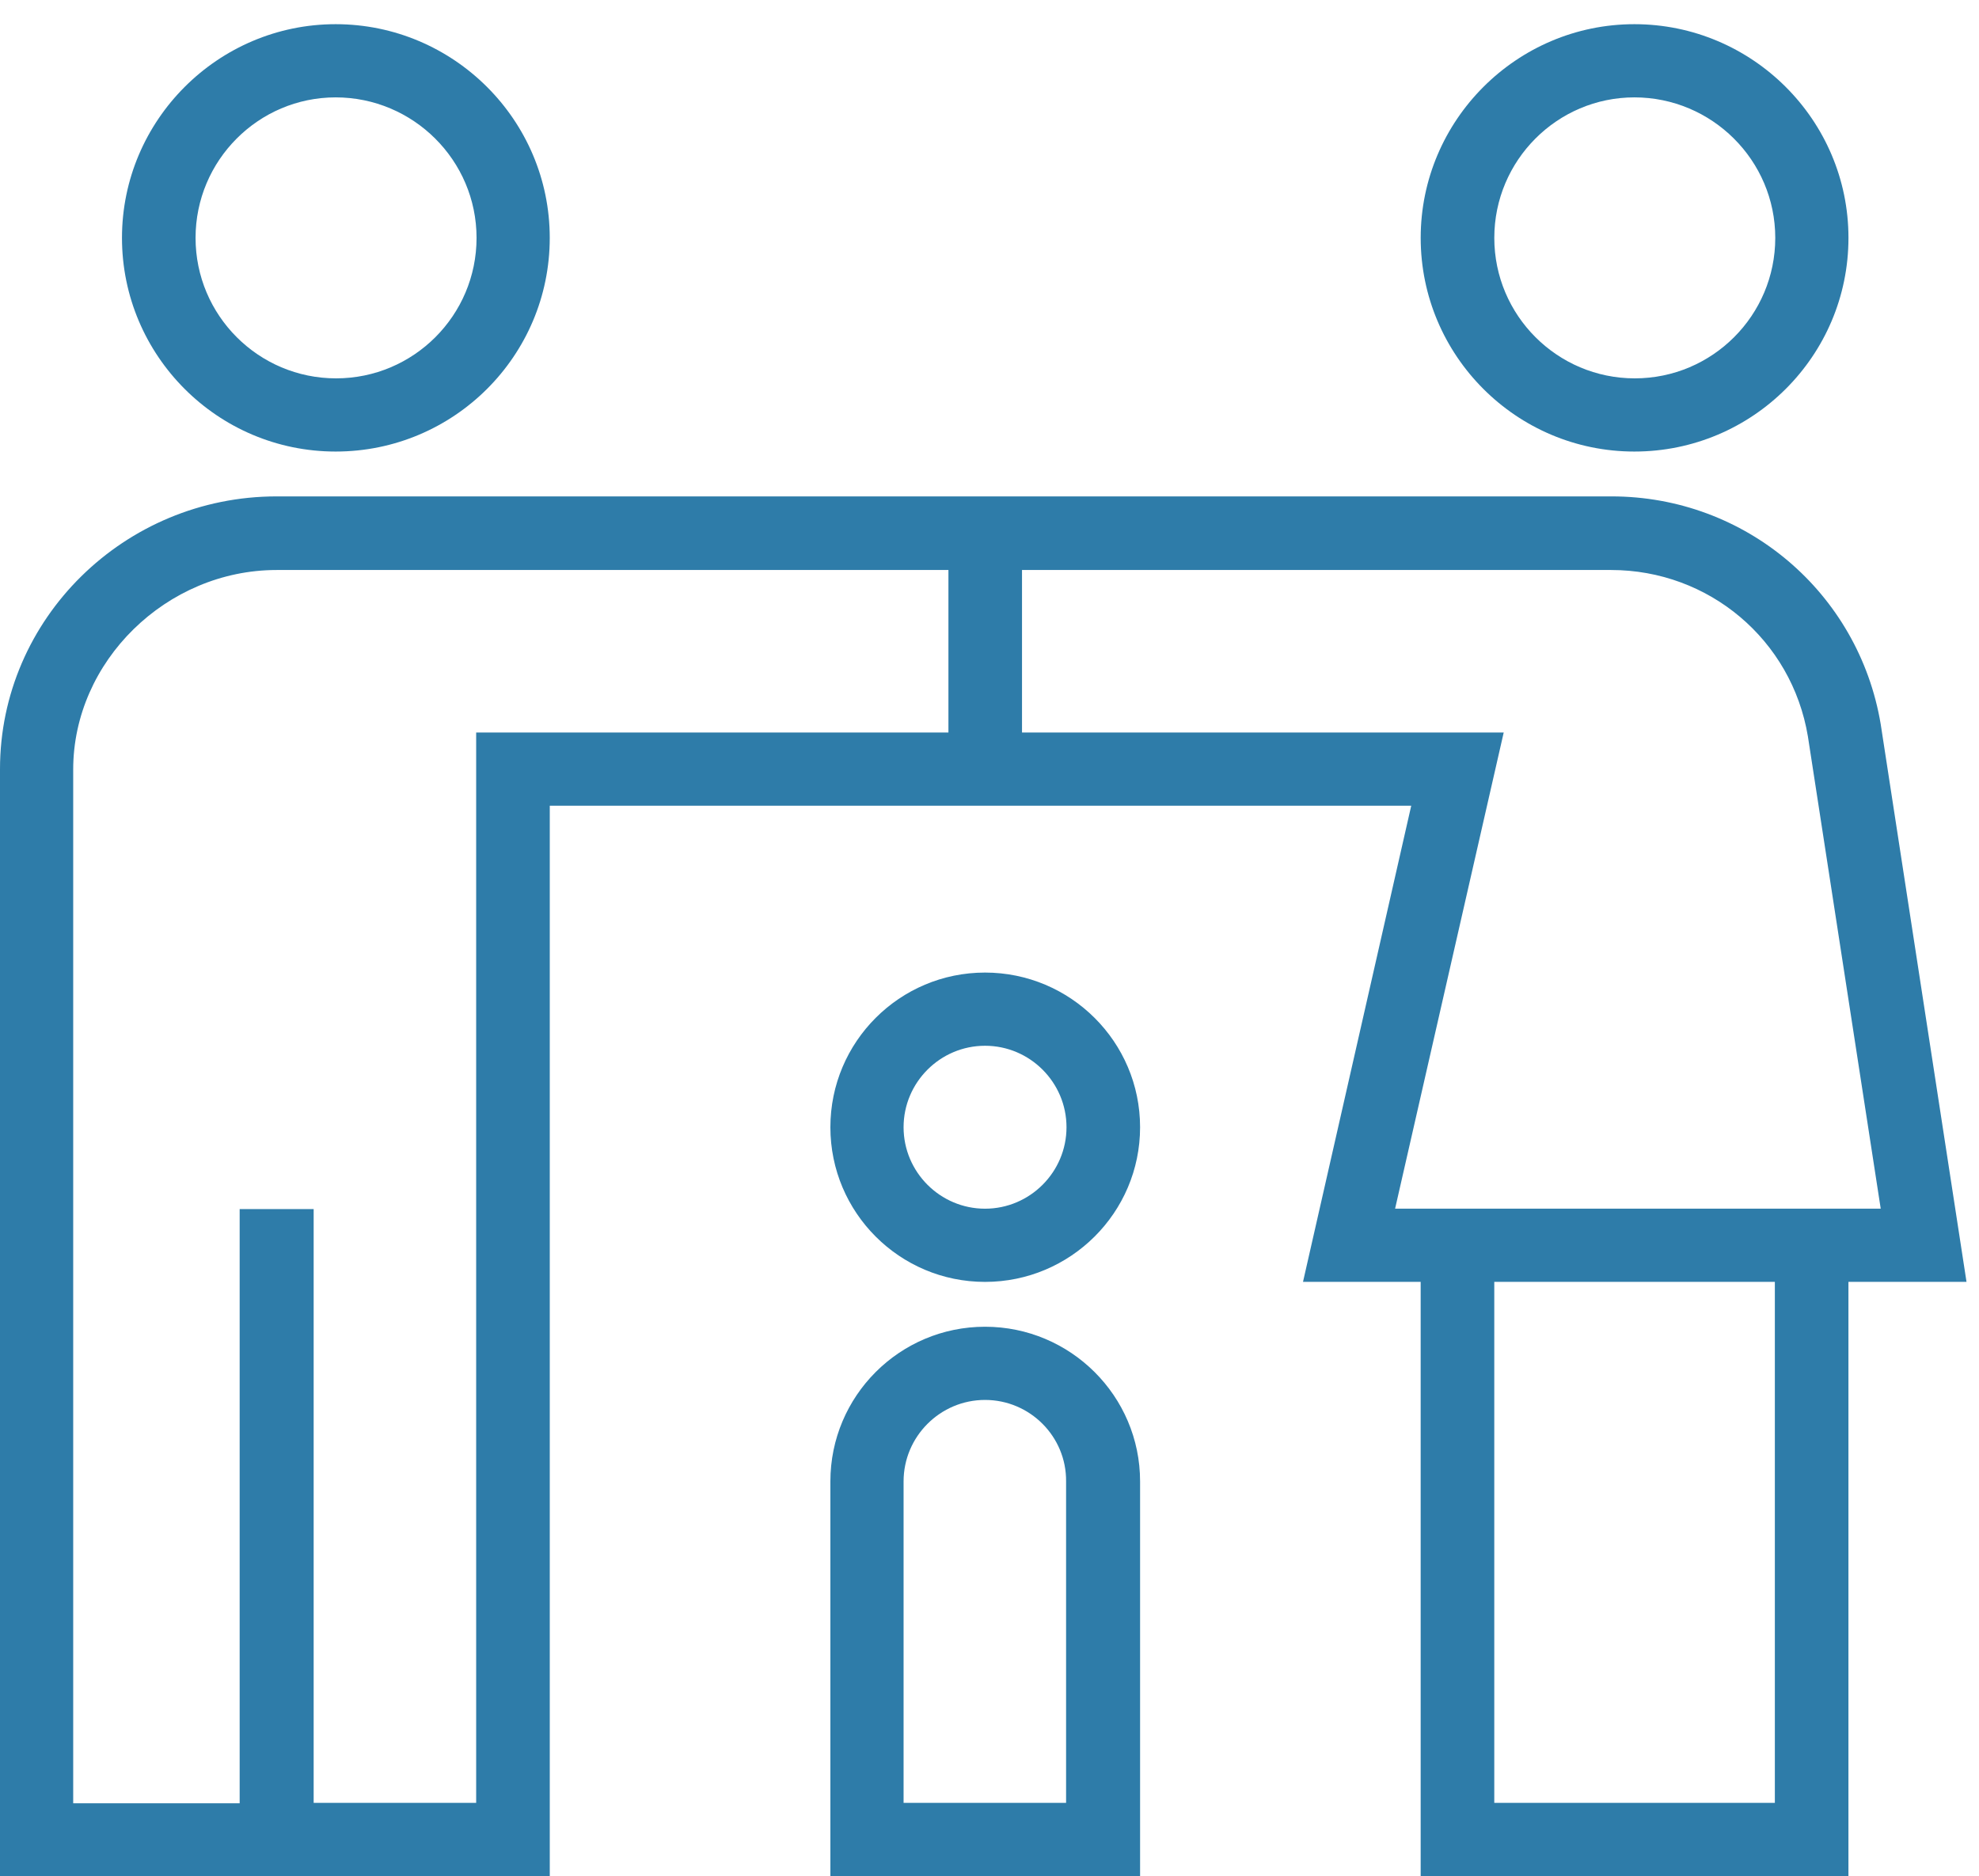
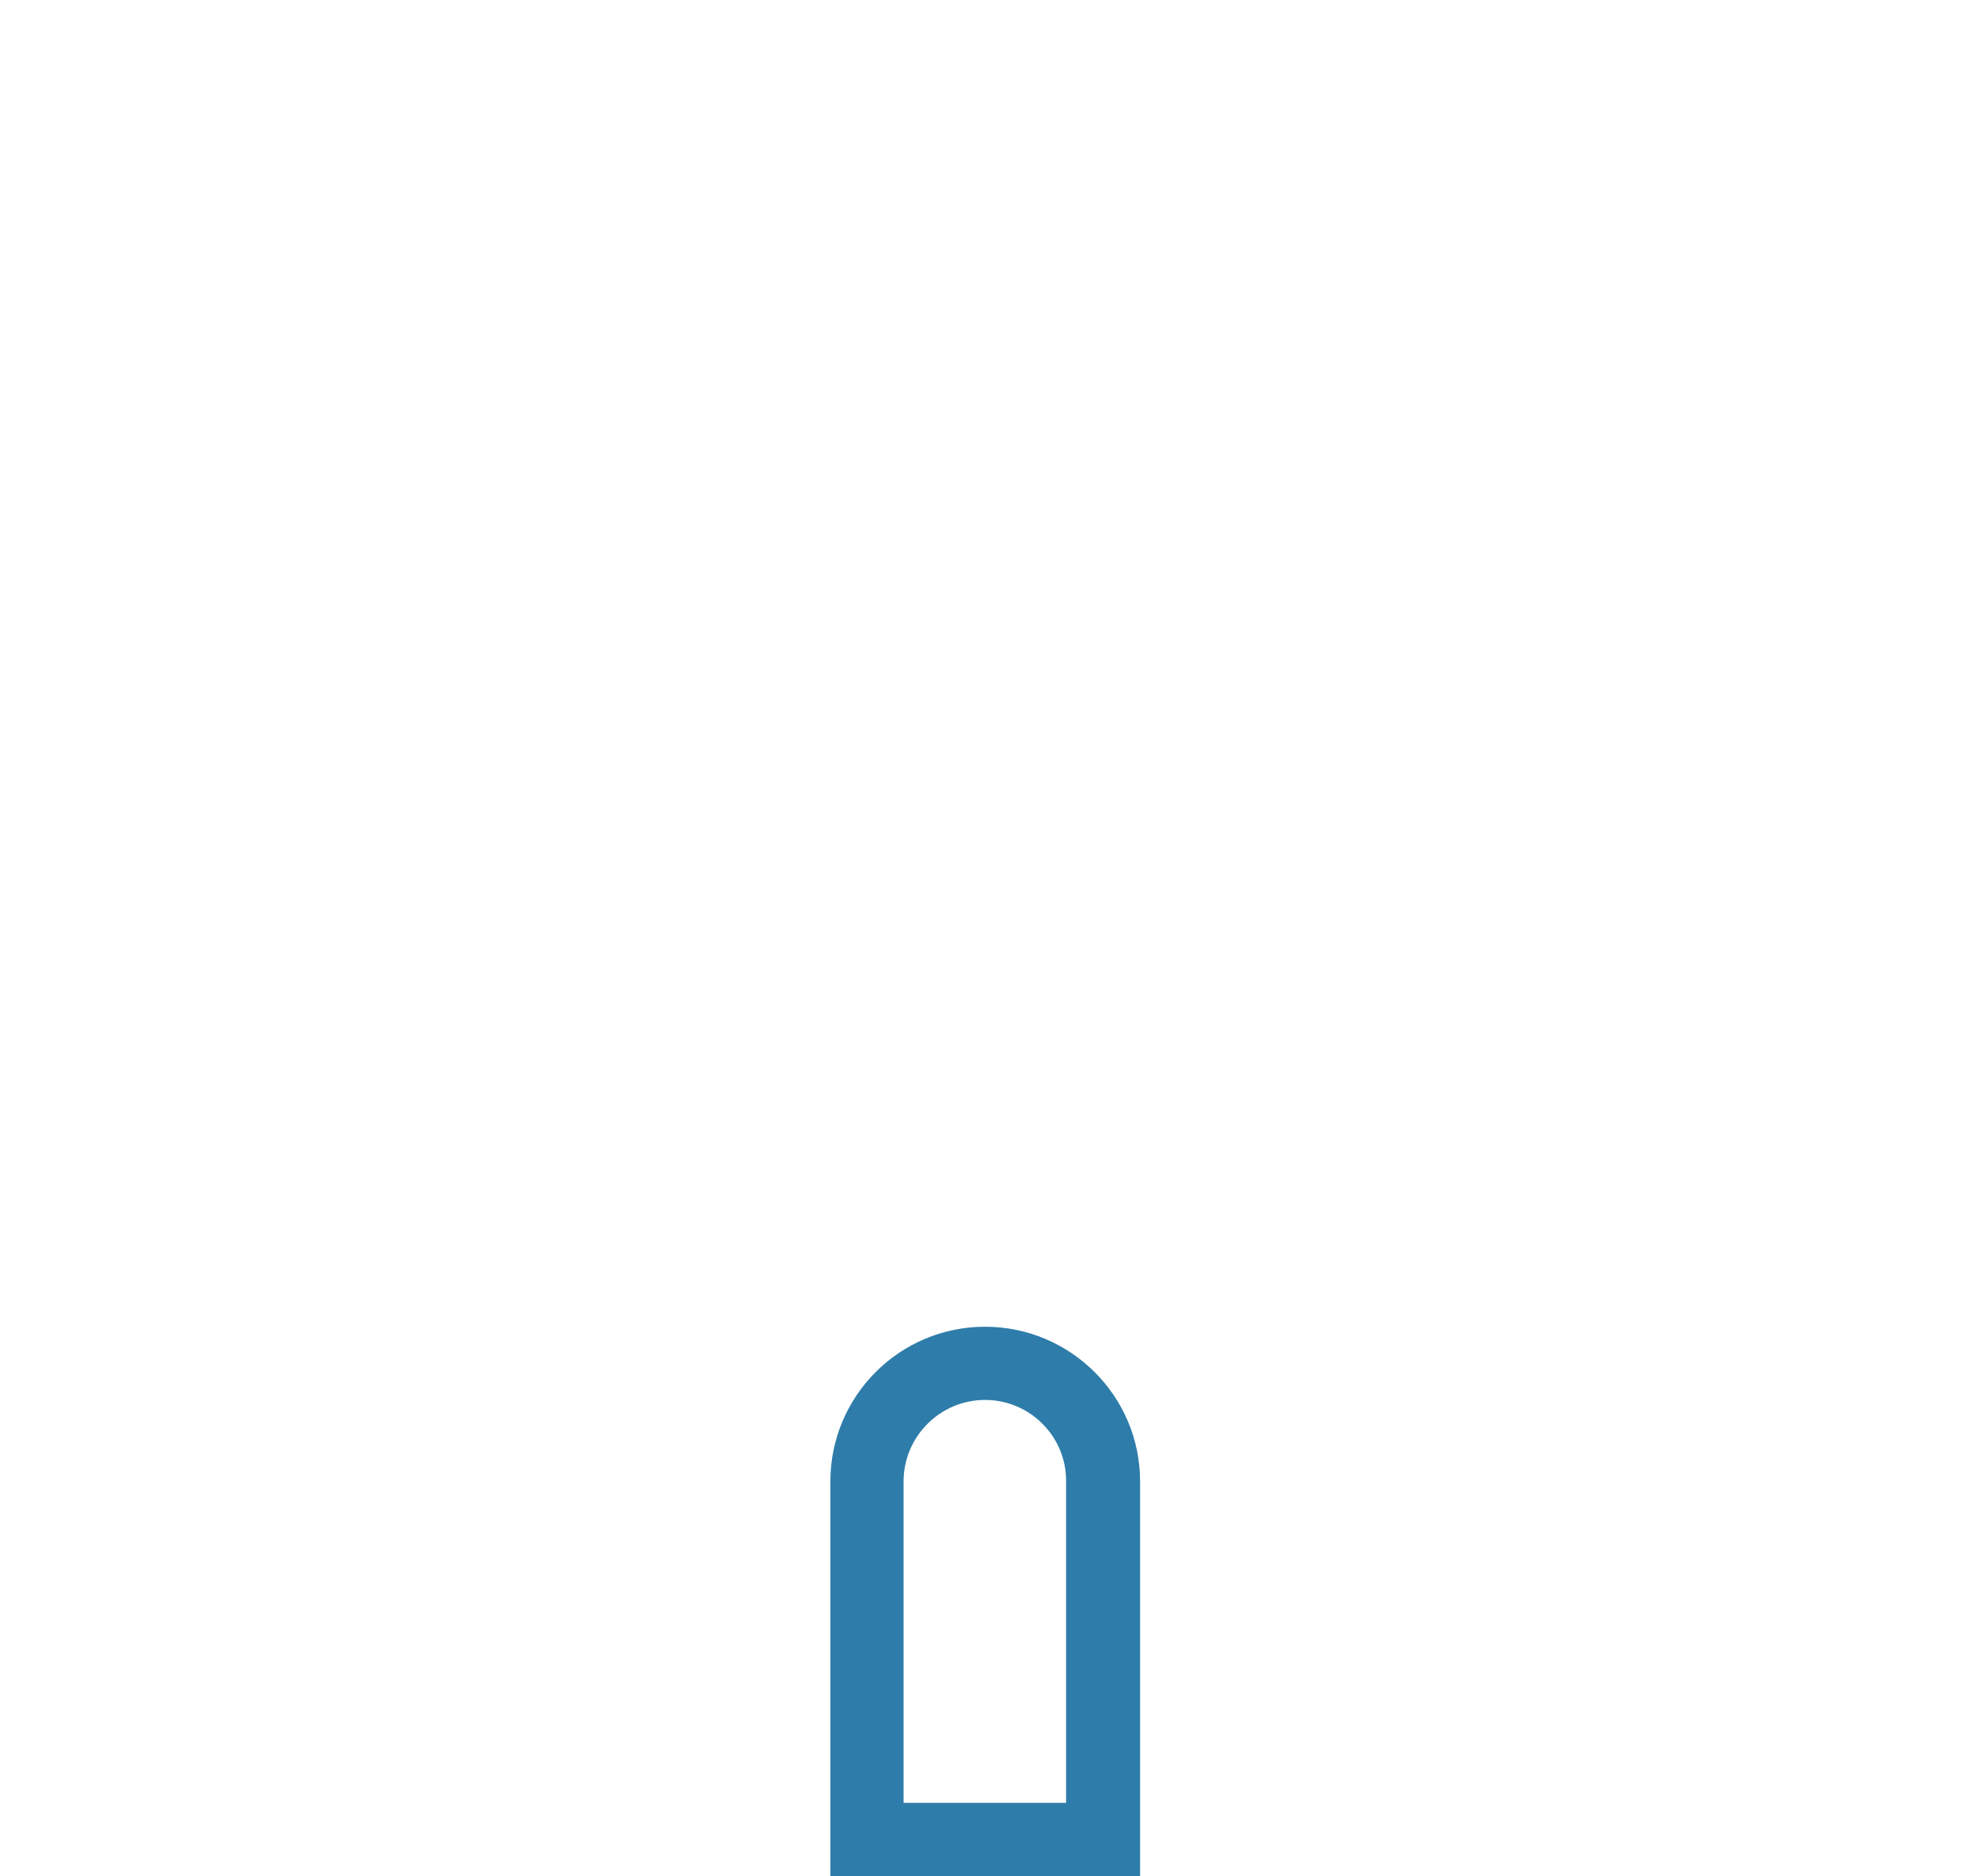
<svg xmlns="http://www.w3.org/2000/svg" width="77" height="73" viewBox="0 0 77 73" fill="none">
-   <path d="M13.06 17.57C8.467 17.57 4.746 13.834 4.746 9.256C4.746 4.678 8.482 0.941 13.06 0.941C17.639 0.941 21.39 4.662 21.39 9.256C21.39 13.849 17.654 17.57 13.06 17.57ZM13.06 3.789C10.059 3.789 7.609 6.239 7.609 9.256C7.609 12.272 10.059 14.722 13.076 14.722C16.092 14.722 18.542 12.272 18.542 9.256C18.542 6.239 16.077 3.789 13.06 3.789Z" fill="#2E7CA9" />
-   <path d="M63.592 17.57C58.998 17.57 55.277 13.834 55.277 9.256C55.277 4.678 59.014 0.941 63.592 0.941C68.17 0.941 71.921 4.662 71.921 9.256C71.921 13.849 68.185 17.57 63.592 17.57ZM63.592 3.789C60.591 3.789 58.141 6.239 58.141 9.256C58.141 12.272 60.591 14.722 63.607 14.722C66.624 14.722 69.073 12.272 69.073 9.256C69.073 6.239 66.608 3.789 63.592 3.789Z" fill="#2E7CA9" />
-   <path d="M55.276 72.999V49.878H50.698L54.909 31.351H21.391V72.999H0V29.927C0 24.078 4.839 19.315 10.764 19.315H62.703C67.909 19.315 72.319 23.052 73.176 28.181L76.514 49.878H71.92V72.999H55.276ZM58.14 70.151H69.057V49.878H58.14V70.151ZM12.204 70.151H18.527V28.503H36.902V22.179H10.764C6.477 22.179 2.848 25.731 2.848 29.942V70.167H9.325V47.045H12.204V70.151ZM54.281 47.03H73.176L70.343 28.656C69.716 24.889 66.485 22.179 62.687 22.179H39.765V28.503H58.507L54.281 47.03Z" fill="#2E7CA9" />
-   <path d="M38.326 49.879C35.004 49.879 32.309 47.184 32.309 43.861C32.309 40.538 35.004 37.843 38.326 37.843C41.649 37.843 44.359 40.538 44.359 43.861C44.359 47.184 41.649 49.879 38.326 49.879ZM38.326 40.691C36.581 40.691 35.157 42.115 35.157 43.861C35.157 45.606 36.581 47.031 38.326 47.031C40.072 47.031 41.496 45.606 41.496 43.861C41.496 42.115 40.072 40.691 38.326 40.691Z" fill="#2E7CA9" />
  <path d="M32.309 73V57.642C32.309 54.319 35.004 51.624 38.326 51.624C41.649 51.624 44.359 54.319 44.359 57.642V73H32.309ZM38.326 54.472C36.581 54.472 35.157 55.896 35.157 57.642V70.151H41.48V57.642C41.496 55.896 40.072 54.472 38.326 54.472Z" fill="#2E7CA9" />
</svg>